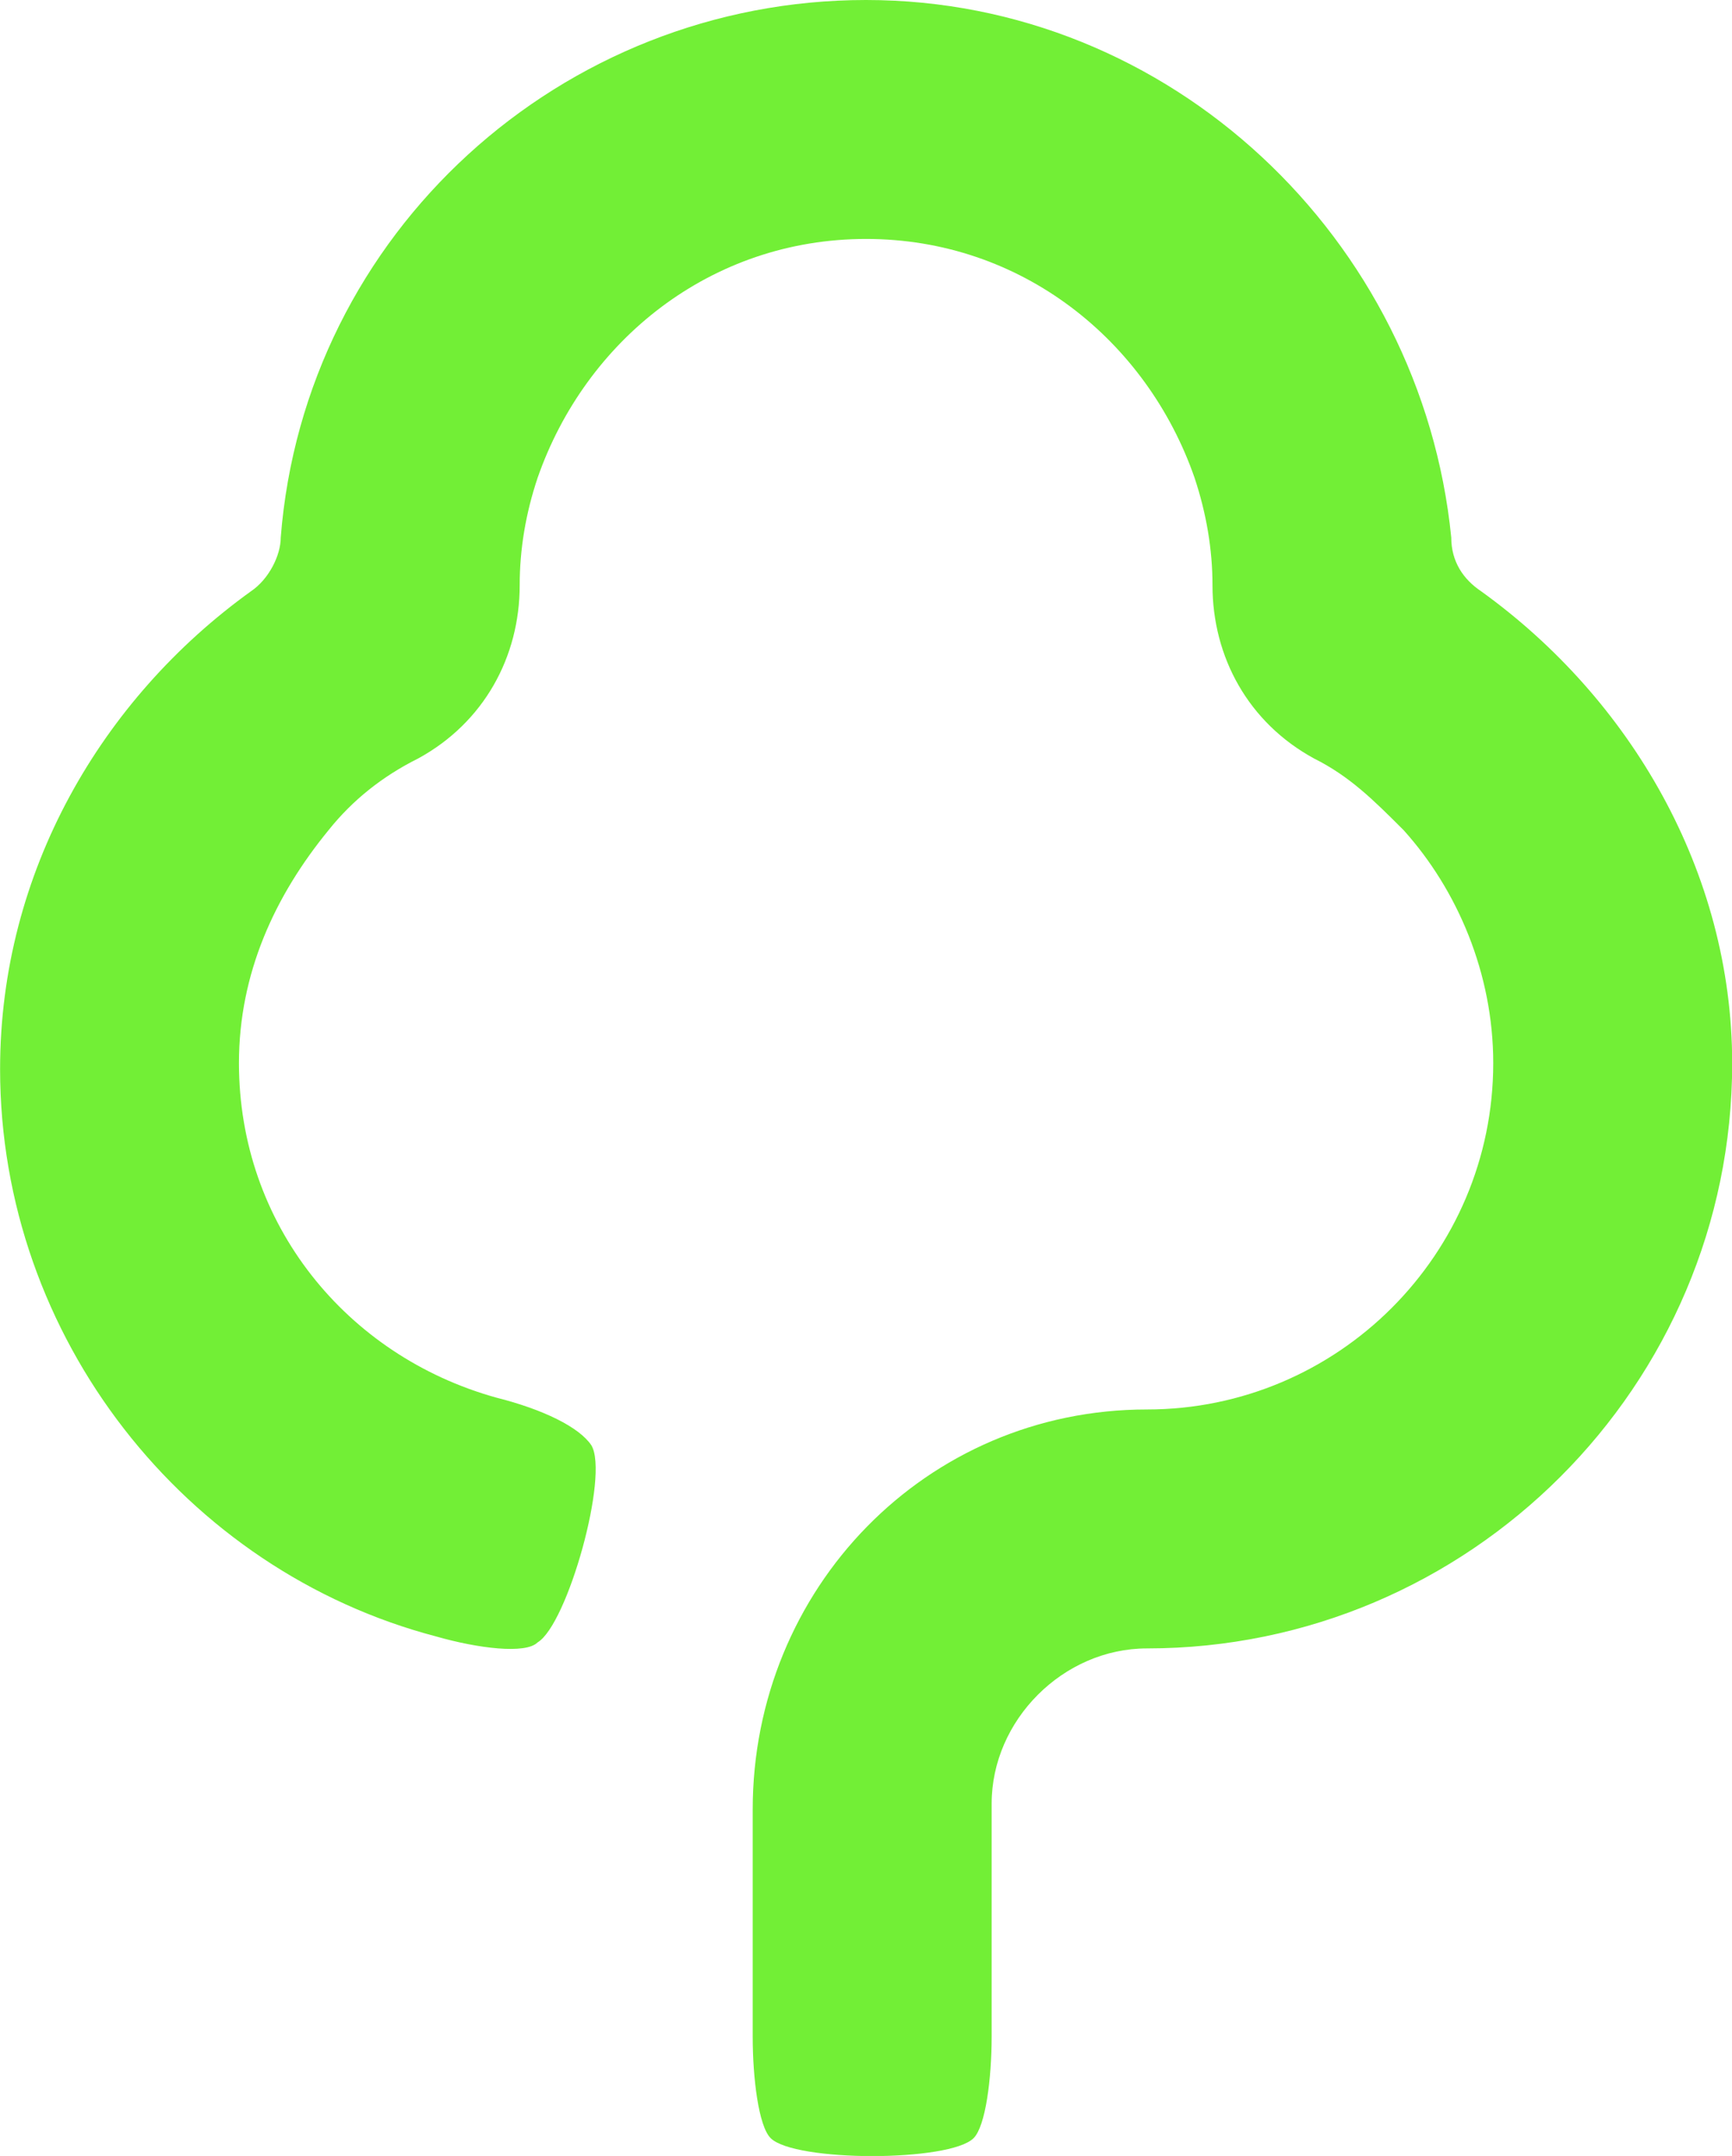
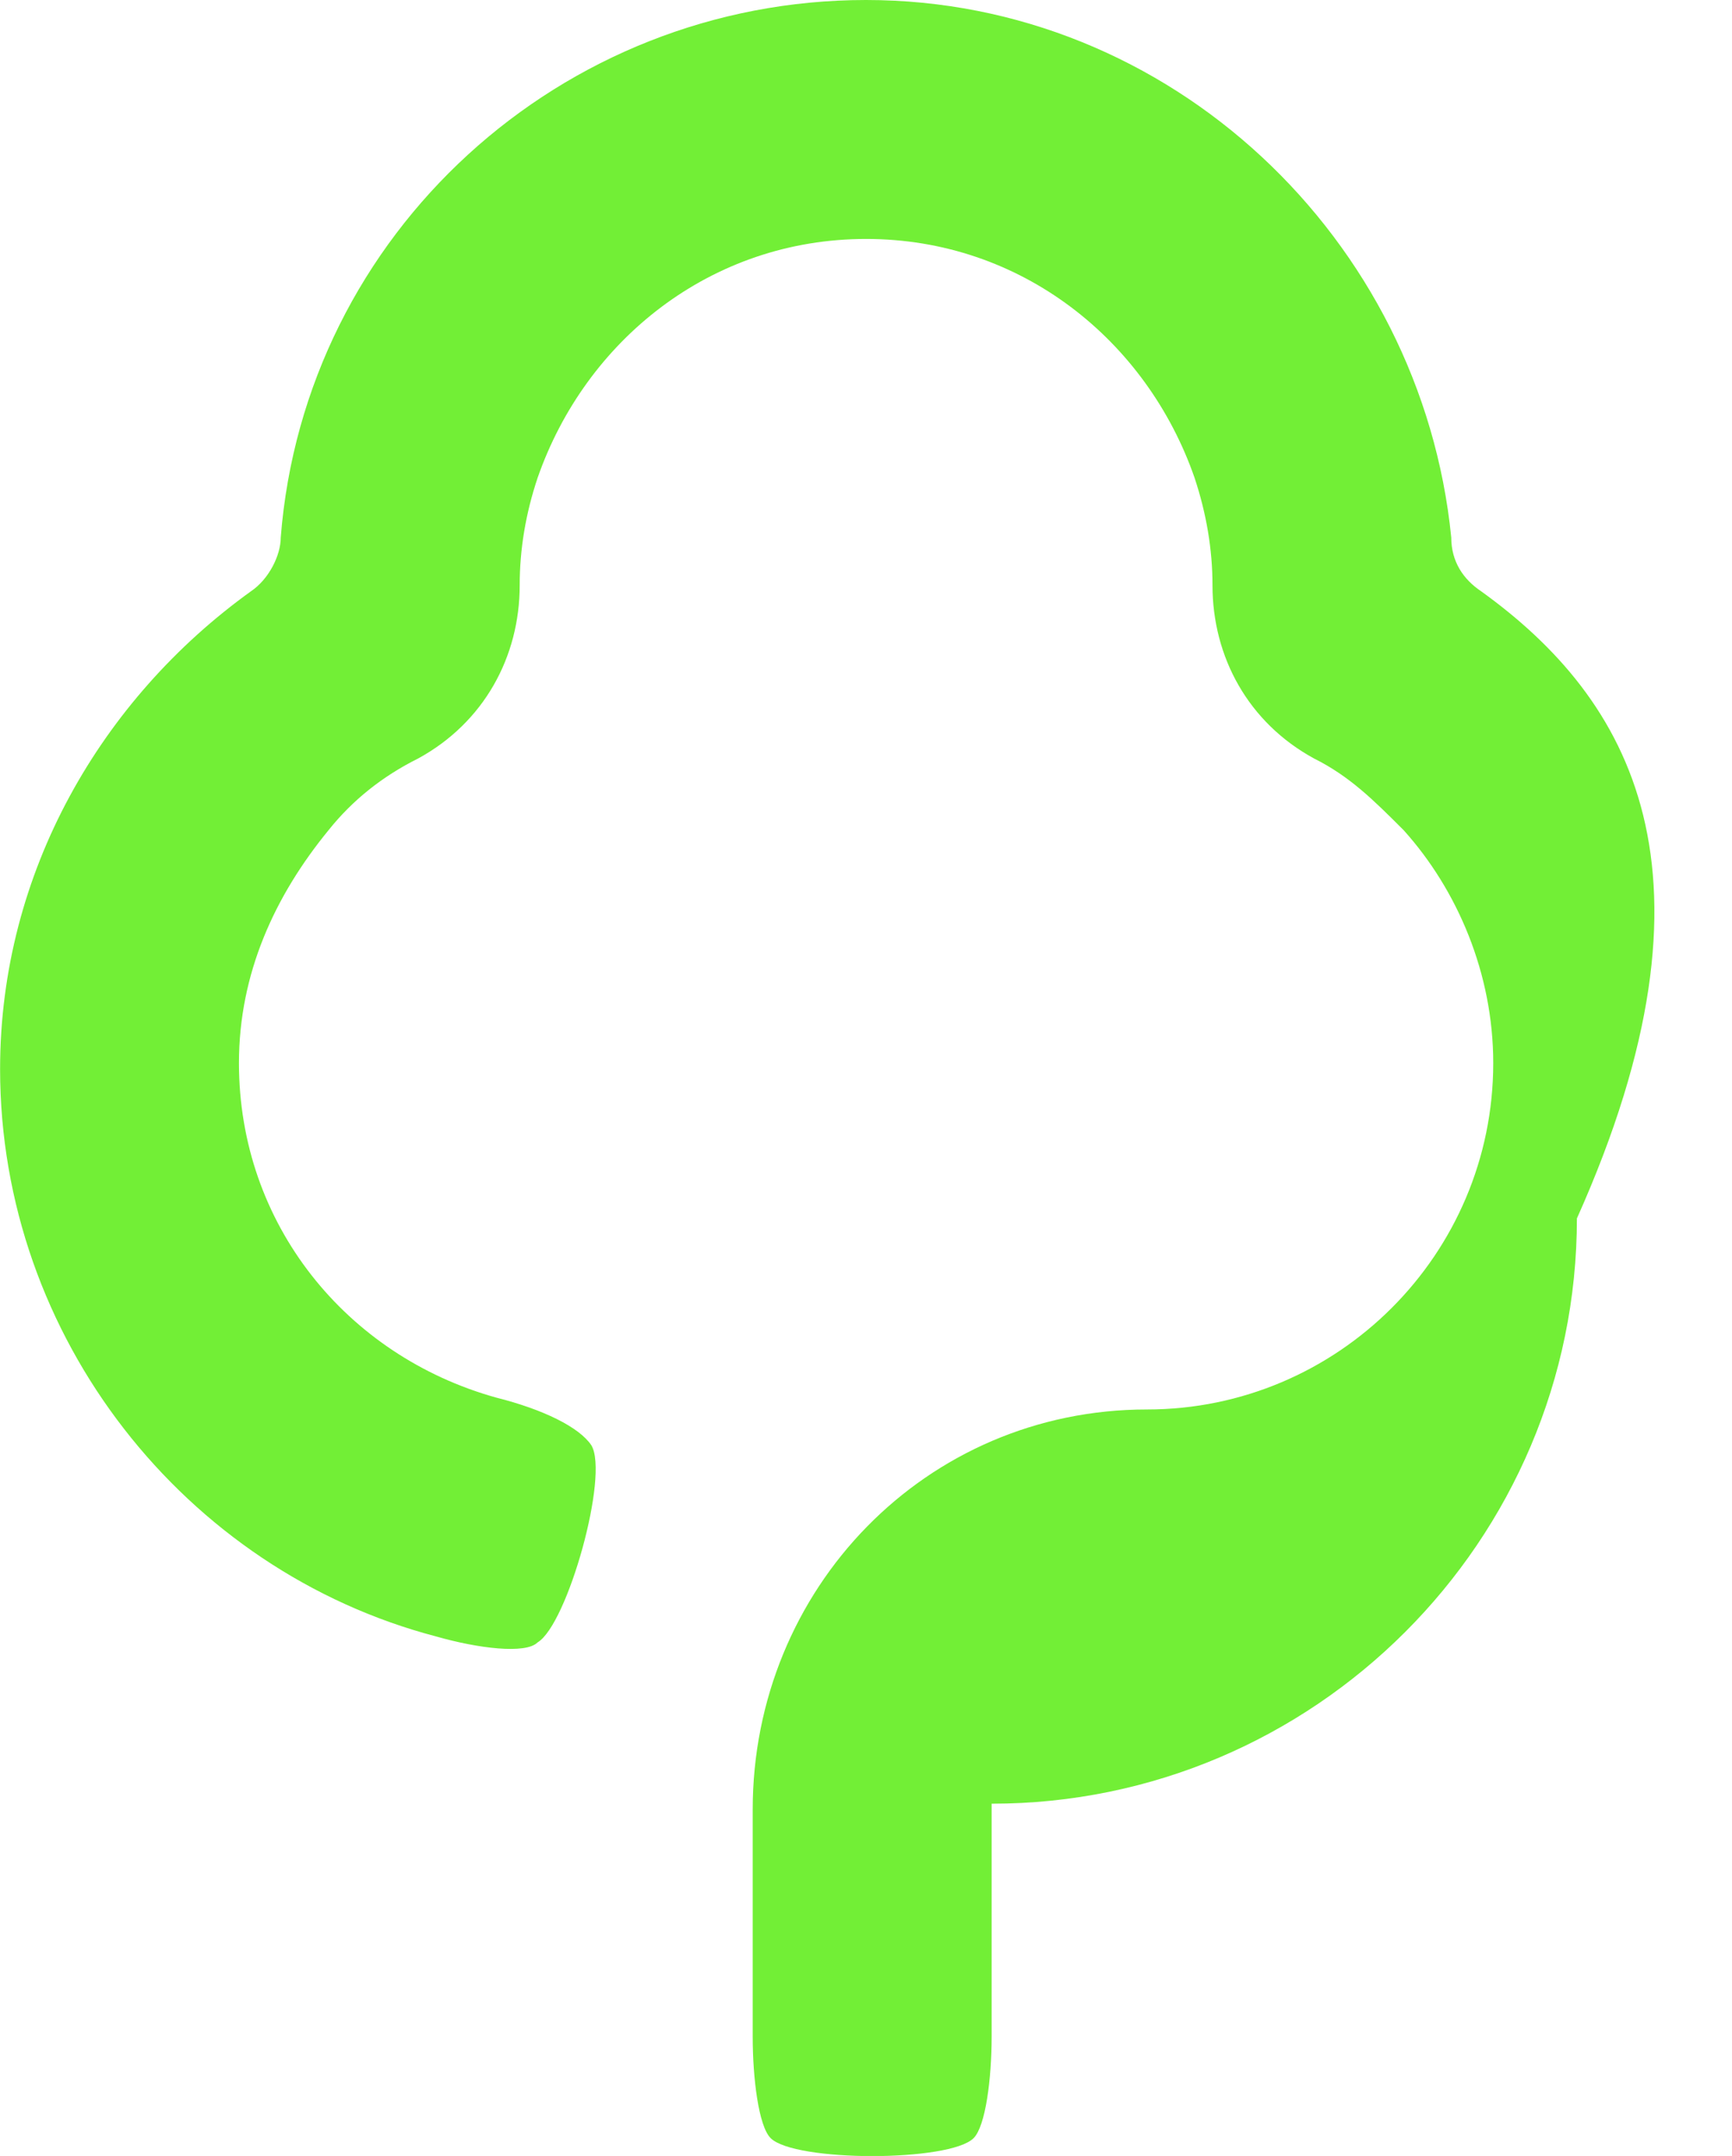
<svg xmlns="http://www.w3.org/2000/svg" version="1.1" id="Layer_1" x="0px" y="0px" width="19.52px" height="24.298px" viewBox="27.74 5.25 19.52 24.298" enable-background="new 27.74 5.25 19.52 24.298" xml:space="preserve">
-   <path fill="#72EF36" d="M44.433,11.914c-0.202-0.135-0.337-0.336-0.337-0.606C43.76,7.942,40.933,5.25,37.5,5.25  s-6.327,2.625-6.596,6.058c0,0.202-0.135,0.471-0.336,0.606c-1.683,1.211-2.827,3.164-2.827,5.384c0,3.029,2.087,5.654,4.914,6.395  l0,0c0.471,0.135,1.01,0.202,1.144,0.067c0.337-0.202,0.808-1.885,0.606-2.221c-0.135-0.203-0.539-0.404-1.077-0.539l0,0  c-1.683-0.471-2.895-1.952-2.895-3.769c0-1.01,0.404-1.885,1.01-2.625c0.269-0.337,0.605-0.606,1.01-0.808  c0.74-0.404,1.144-1.144,1.144-1.952l0,0c0-0.404,0.067-0.808,0.202-1.211c0.539-1.548,1.952-2.692,3.702-2.692  s3.164,1.144,3.702,2.692c0.134,0.404,0.202,0.808,0.202,1.211l0,0c0,0.808,0.403,1.548,1.144,1.952  c0.404,0.202,0.673,0.471,1.01,0.808c0.606,0.673,1.01,1.615,1.01,2.625c0,2.154-1.75,3.904-3.903,3.904  c-2.491,0-4.443,2.02-4.443,4.51v2.558c0,0.471,0.067,1.009,0.202,1.144c0.27,0.27,2.02,0.27,2.288,0  c0.135-0.135,0.203-0.673,0.203-1.144l0,0v-2.625c0-0.942,0.807-1.75,1.75-1.75c3.634,0,6.596-2.962,6.596-6.596  C47.26,15.077,46.115,13.125,44.433,11.914z" />
+   <path fill="#72EF36" d="M44.433,11.914c-0.202-0.135-0.337-0.336-0.337-0.606C43.76,7.942,40.933,5.25,37.5,5.25  s-6.327,2.625-6.596,6.058c0,0.202-0.135,0.471-0.336,0.606c-1.683,1.211-2.827,3.164-2.827,5.384c0,3.029,2.087,5.654,4.914,6.395  l0,0c0.471,0.135,1.01,0.202,1.144,0.067c0.337-0.202,0.808-1.885,0.606-2.221c-0.135-0.203-0.539-0.404-1.077-0.539l0,0  c-1.683-0.471-2.895-1.952-2.895-3.769c0-1.01,0.404-1.885,1.01-2.625c0.269-0.337,0.605-0.606,1.01-0.808  c0.74-0.404,1.144-1.144,1.144-1.952l0,0c0-0.404,0.067-0.808,0.202-1.211c0.539-1.548,1.952-2.692,3.702-2.692  s3.164,1.144,3.702,2.692c0.134,0.404,0.202,0.808,0.202,1.211l0,0c0,0.808,0.403,1.548,1.144,1.952  c0.404,0.202,0.673,0.471,1.01,0.808c0.606,0.673,1.01,1.615,1.01,2.625c0,2.154-1.75,3.904-3.903,3.904  c-2.491,0-4.443,2.02-4.443,4.51v2.558c0,0.471,0.067,1.009,0.202,1.144c0.27,0.27,2.02,0.27,2.288,0  c0.135-0.135,0.203-0.673,0.203-1.144l0,0v-2.625c3.634,0,6.596-2.962,6.596-6.596  C47.26,15.077,46.115,13.125,44.433,11.914z" />
</svg>